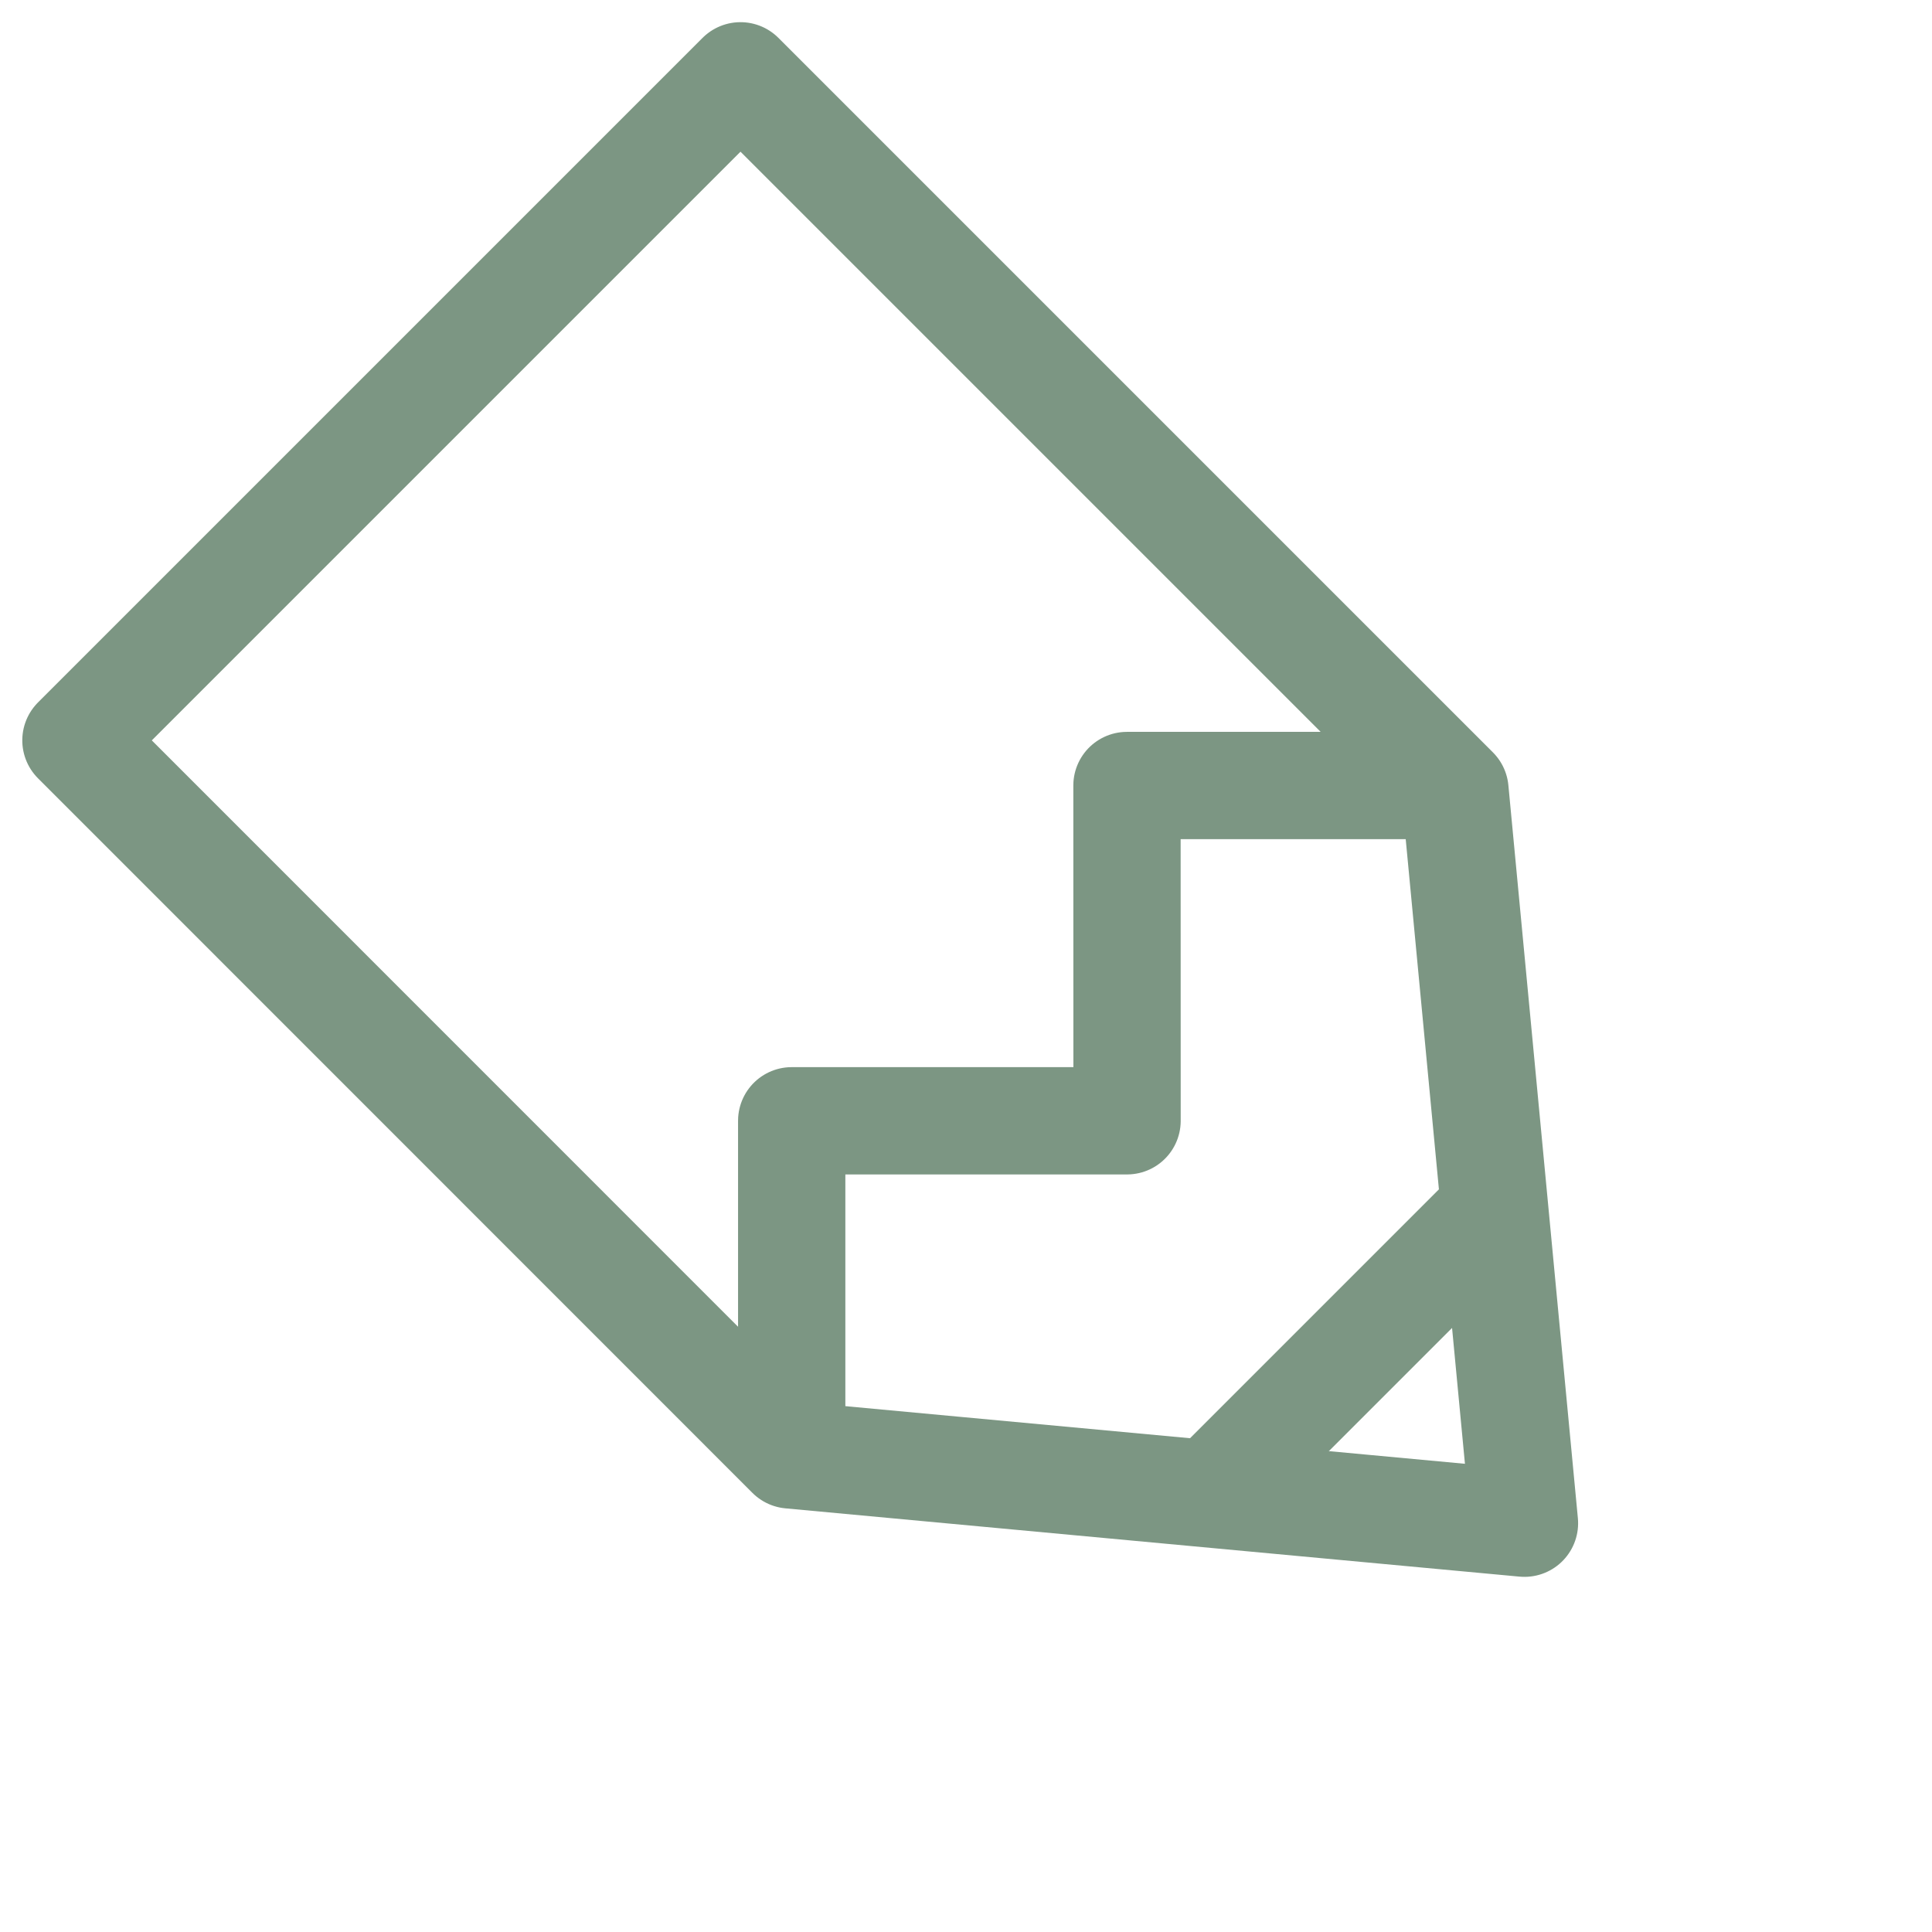
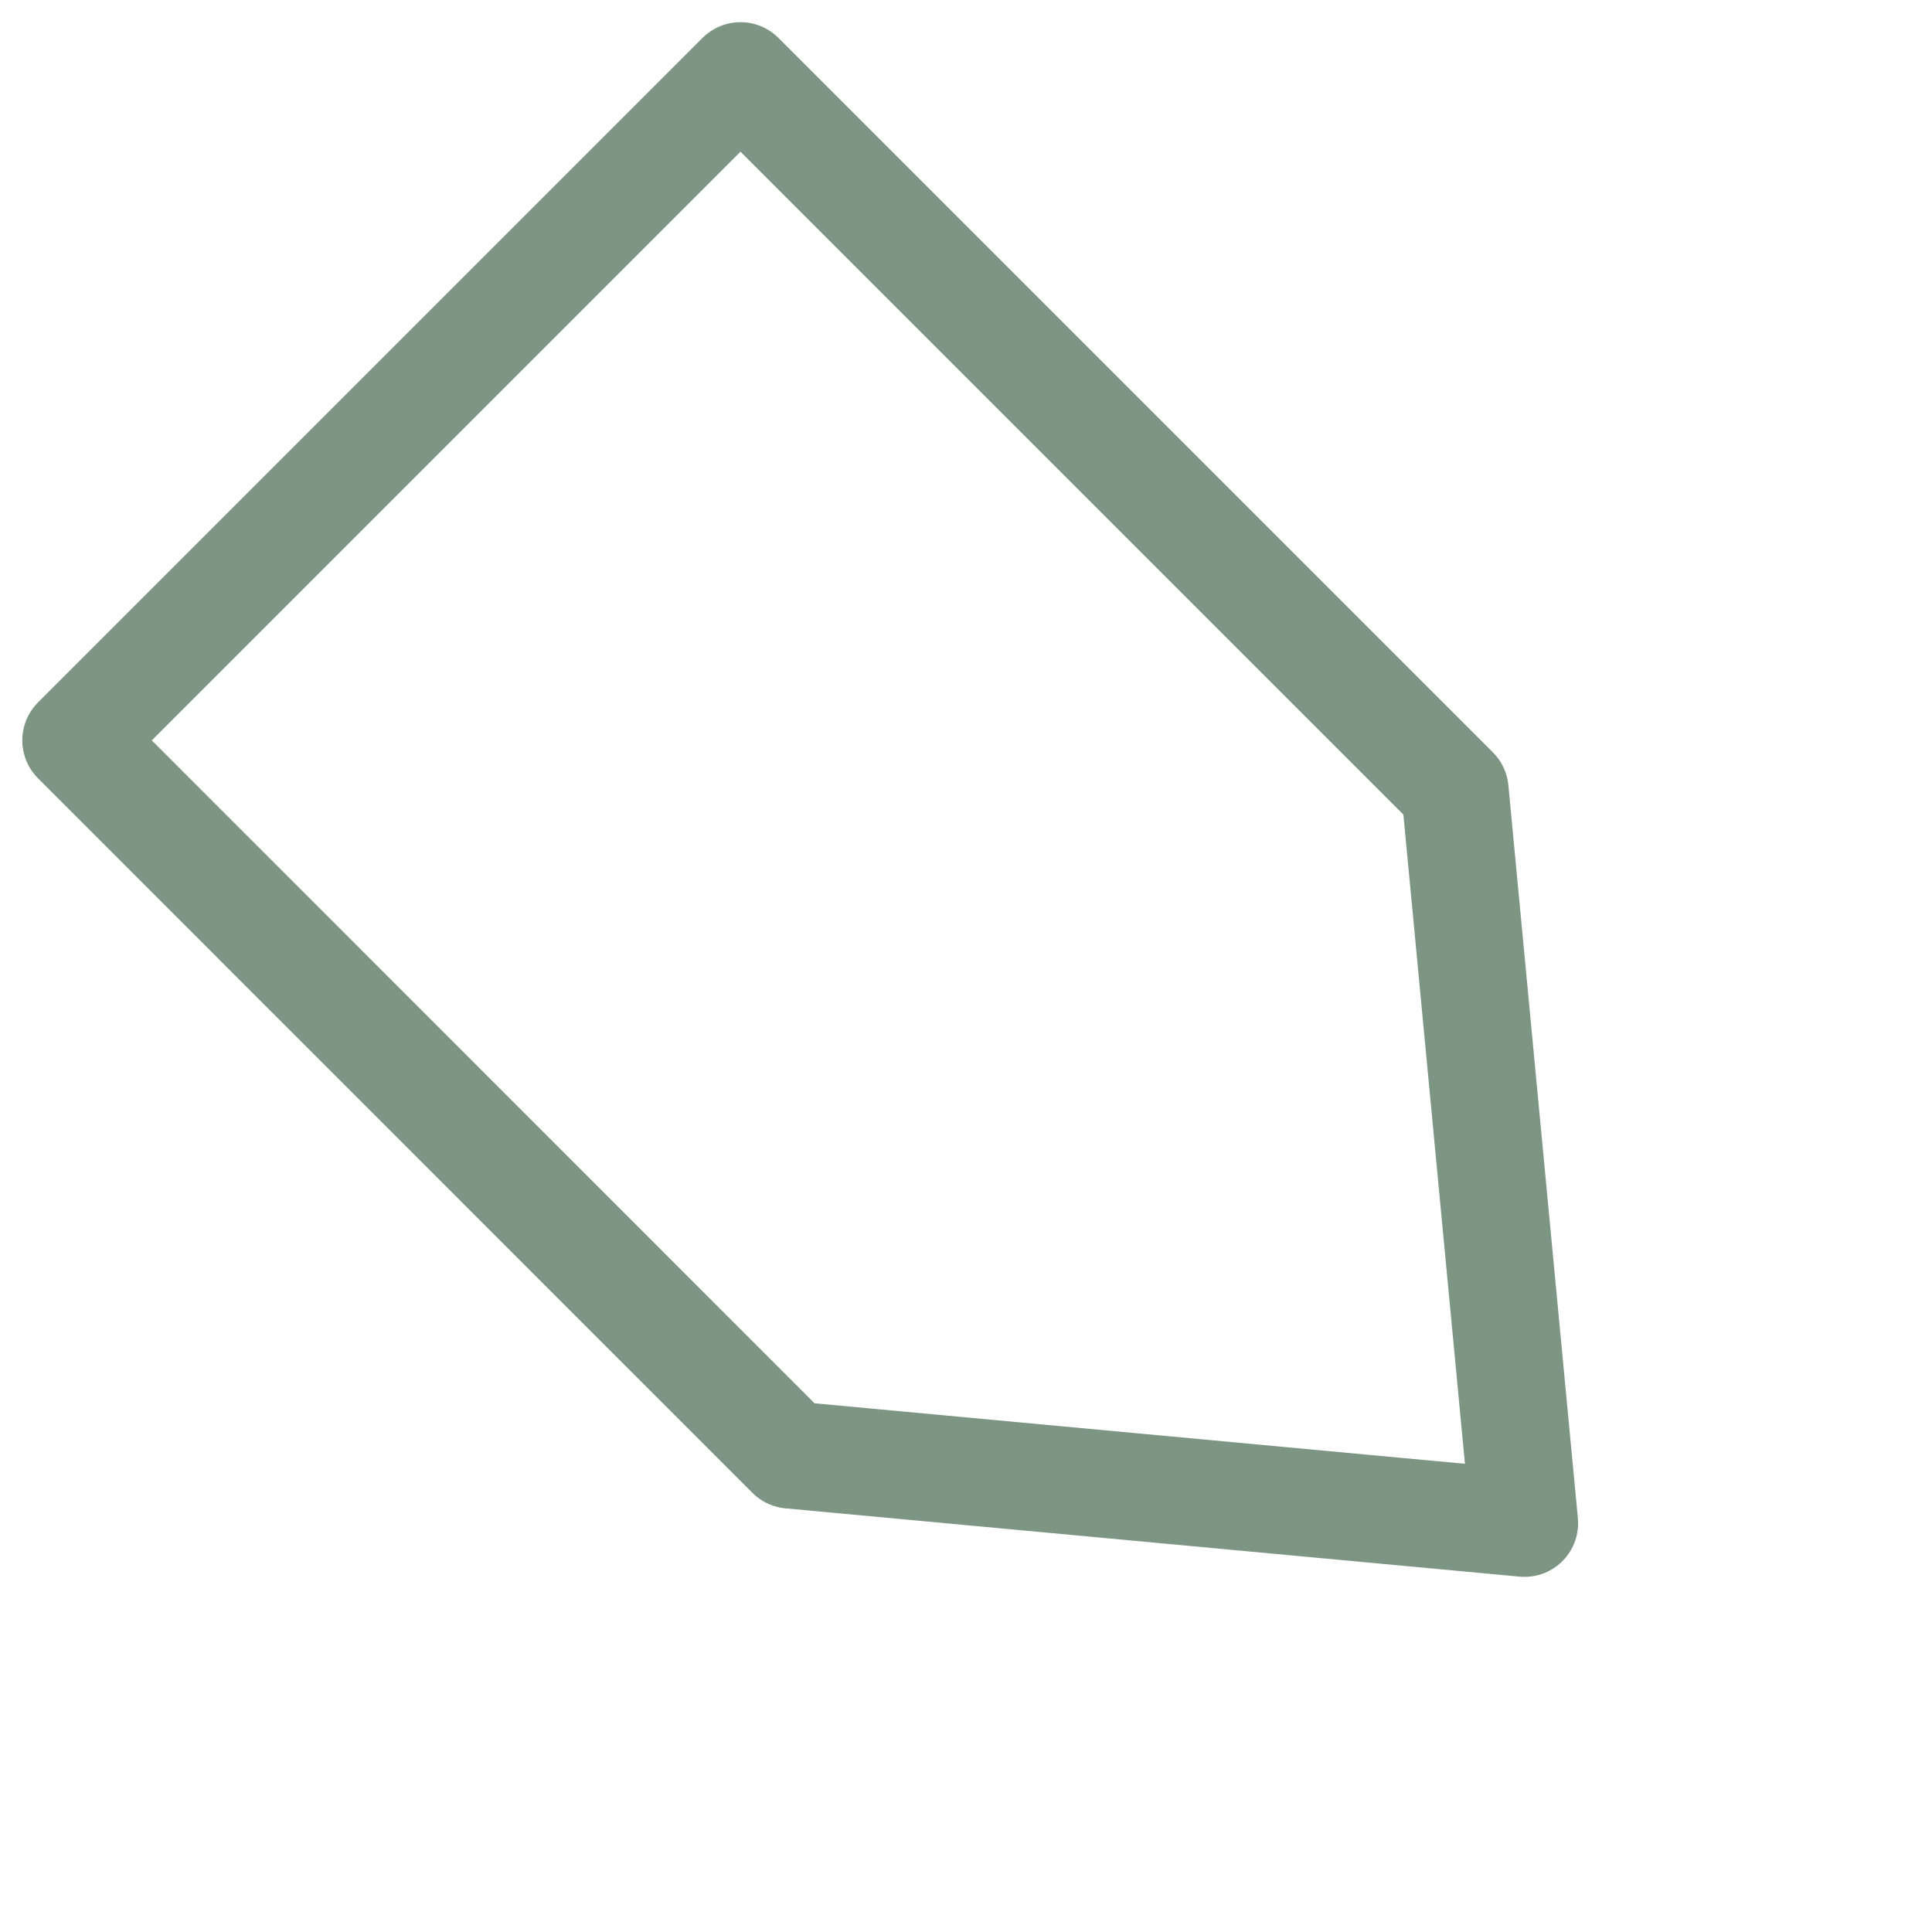
<svg xmlns="http://www.w3.org/2000/svg" width="18.006" height="18.006" viewBox="0 0 18.006 18.006">
  <g id="Group_892" data-name="Group 892" transform="translate(-724.781 -334.672) rotate(-45)">
    <path id="Path_1066" data-name="Path 1066" d="M-7550.53,858.526h8.759v9.417l-4.372,5.288-4.388-5.288Z" transform="translate(7822 -104)" fill="none" stroke="#7C9683" stroke-linejoin="round" stroke-width="1" />
-     <path id="Path_1067" data-name="Path 1067" d="M-7548.425,869.221h3.792" transform="translate(7822.343 -102.254)" fill="none" stroke="#7C9683" stroke-width="1" />
-     <path id="Path_1068" data-name="Path 1068" d="M-7550.53,866.946l2.21-2.21,2.21,2.21,2.209-2.21,2.21,2.21" transform="translate(7822 -102.986)" fill="none" stroke="#7C9683" stroke-linejoin="round" stroke-width="1" />
  </g>
</svg>